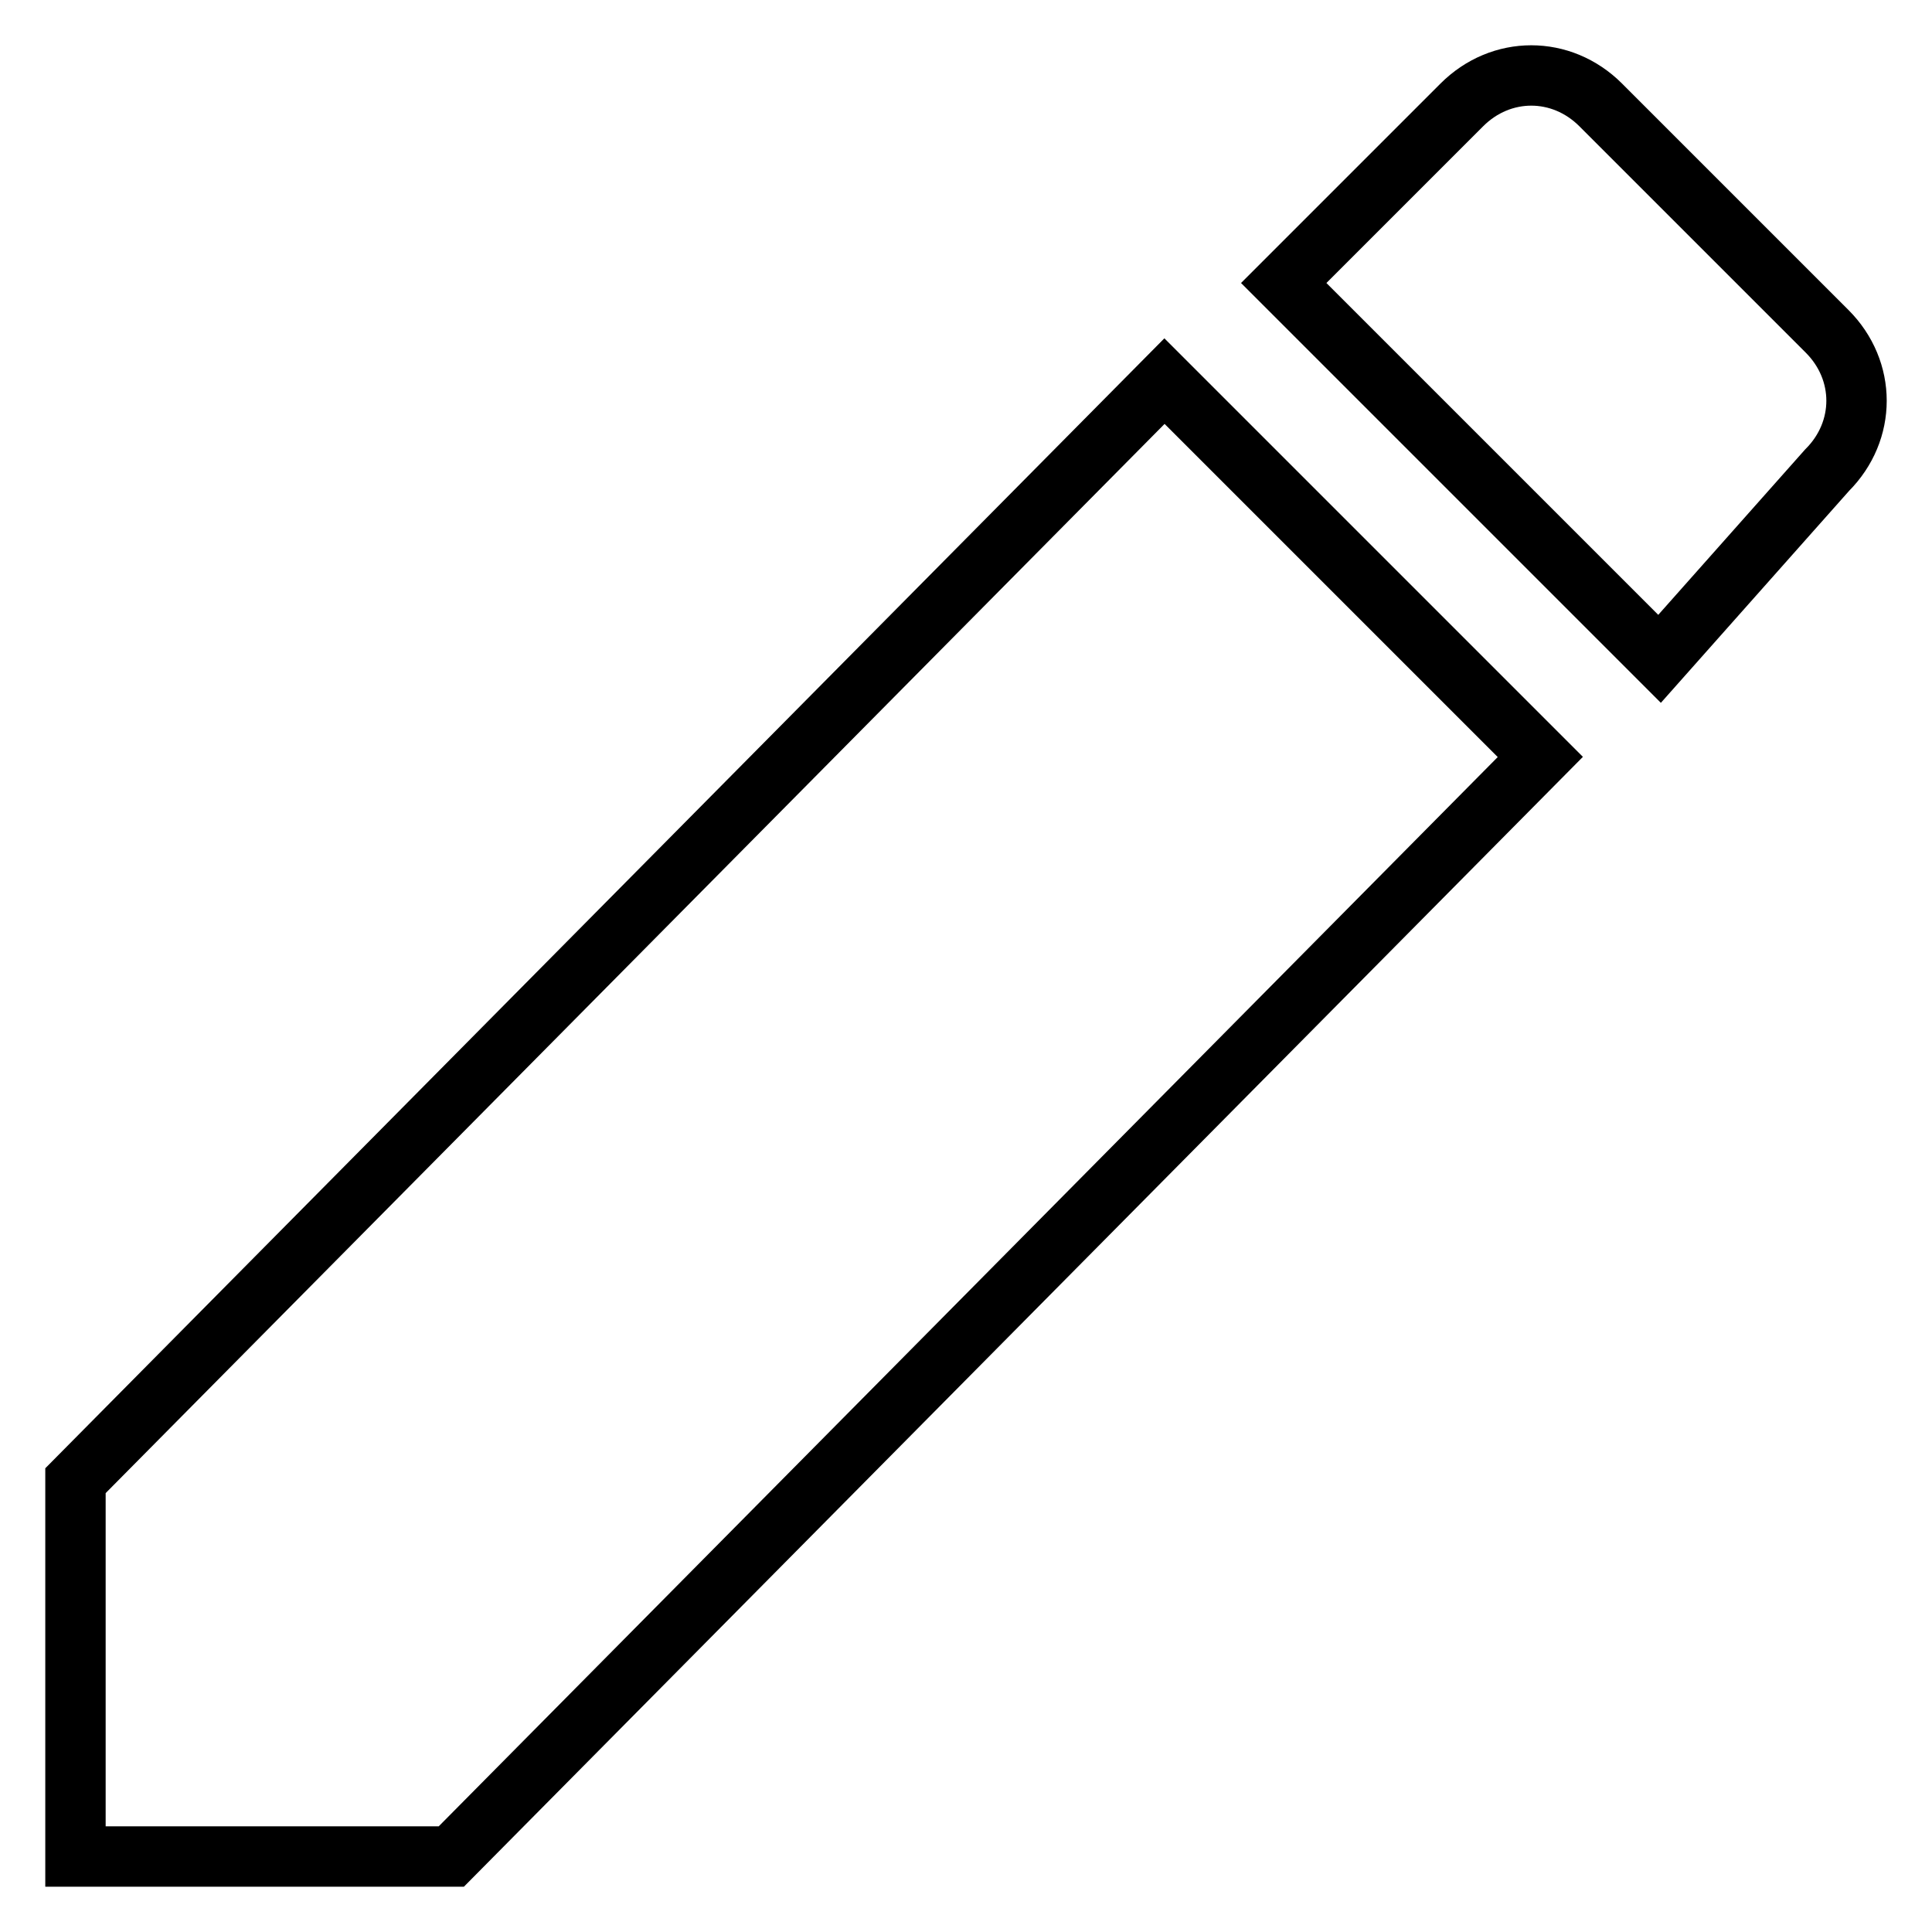
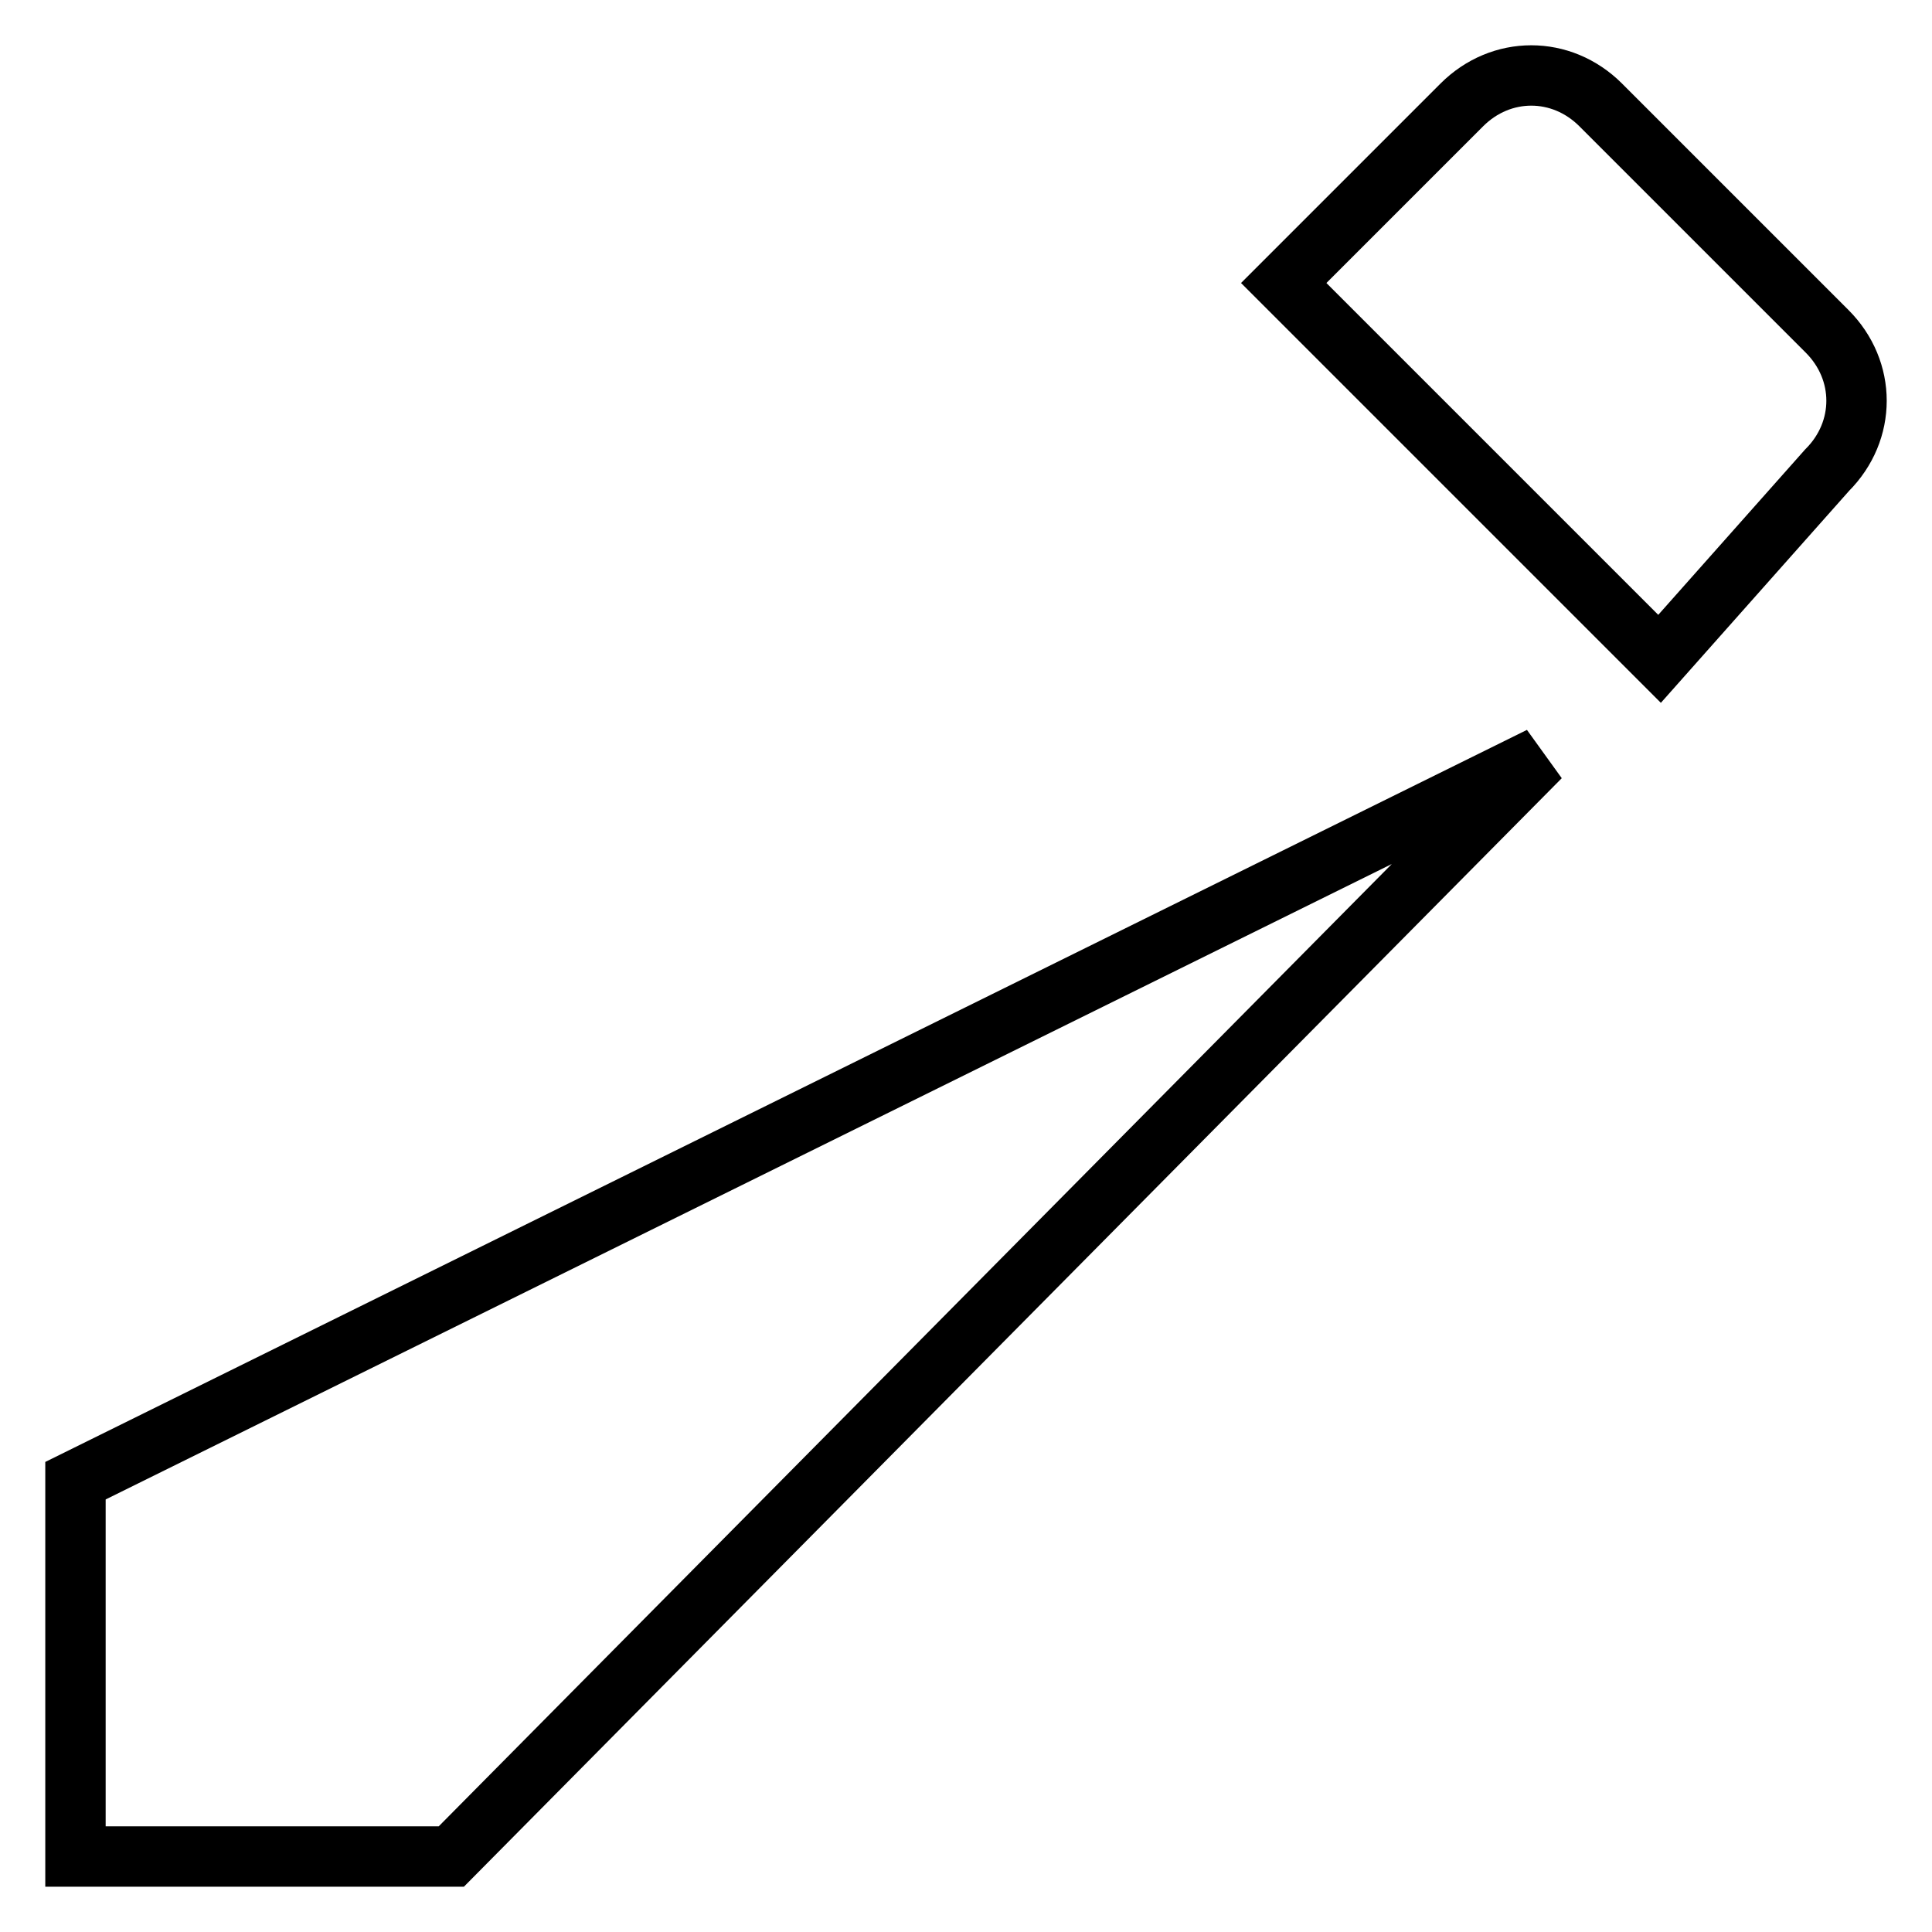
<svg xmlns="http://www.w3.org/2000/svg" version="1.1" x="0px" y="0px" viewBox="0 0 256 256" enable-background="new 0 0 256 256" xml:space="preserve">
  <g>
    <g>
-       <path stroke-width="8" fill-opacity="0" stroke="#000000" d="M10,196.2V246h49.8l144.3-145.7l-49.8-49.8L10,196.2z M242.1,62.3c5.2-5.2,5.2-13.2,0-18.4l-30-30c-5.2-5.2-13.2-5.2-18.4,0l-23.6,23.6l49.8,49.8L242.1,62.3z" />
+       <path stroke-width="8" fill-opacity="0" stroke="#000000" d="M10,196.2V246h49.8l144.3-145.7L10,196.2z M242.1,62.3c5.2-5.2,5.2-13.2,0-18.4l-30-30c-5.2-5.2-13.2-5.2-18.4,0l-23.6,23.6l49.8,49.8L242.1,62.3z" />
    </g>
  </g>
</svg>